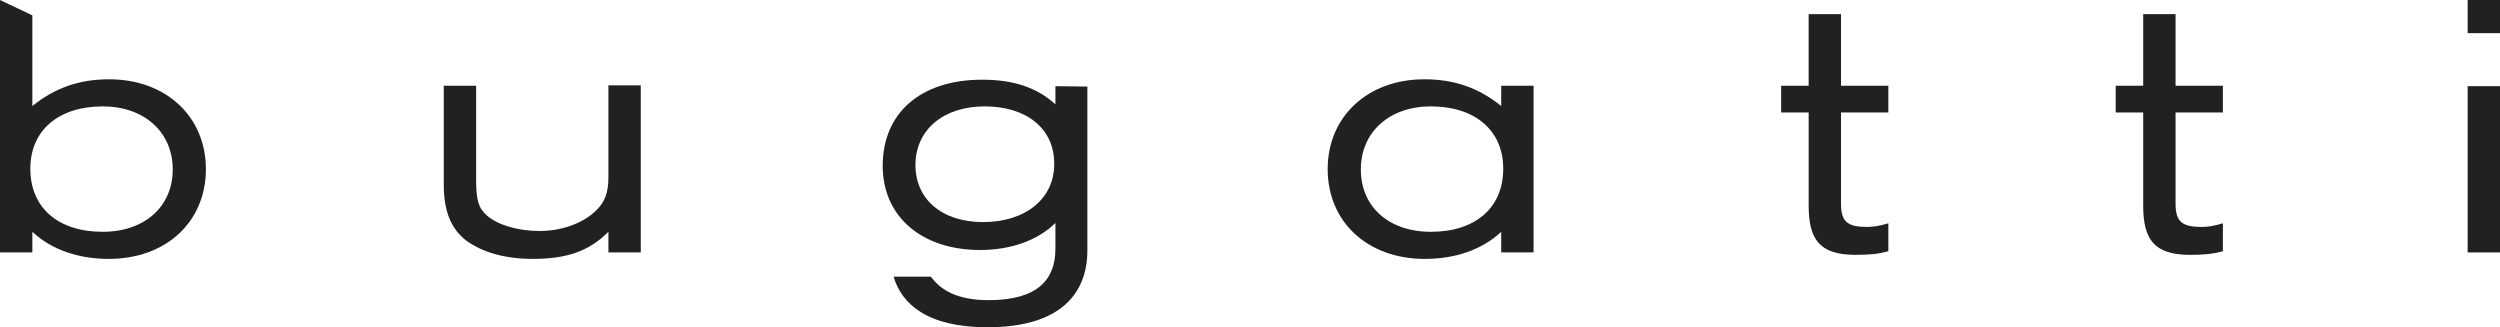
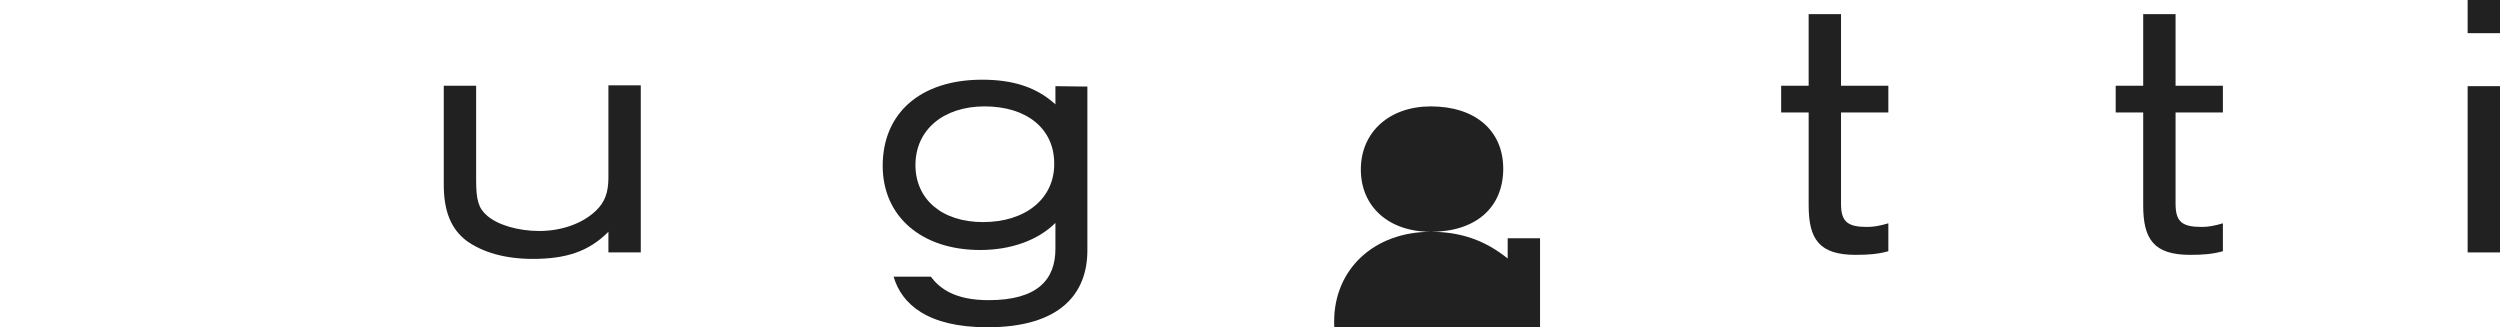
<svg xmlns="http://www.w3.org/2000/svg" id="Ebene_1" version="1.1" viewBox="0 0 1024 134.048">
  <defs>
    <style>
      .st0 {
        fill-rule: evenodd;
      }

      .st0, .st1 {
        fill: #212121;
      }
    </style>
  </defs>
-   <path class="st1" d="M42.087,94.944c-18.227,0-29.66-9.776-29.66-25.849,0-15.741,11.599-25.517,29.66-25.517,16.901,0,28.665,10.439,28.665,25.849,0,15.244-11.599,25.517-28.665,25.517ZM44.738,32.476c-12.261,0-22.203,3.48-31.482,10.936V6.296L0,0v103.394h13.256v-8.45c7.788,7.291,18.724,11.102,31.317,11.102,23.363,0,39.767-15.078,39.767-36.784,0-21.54-16.404-36.784-39.601-36.784Z" />
  <path class="st1" d="M249.206,103.394v-8.45c-7.953,7.953-17.067,11.102-30.985,11.102-11.267,0-20.546-2.651-27.174-7.456-6.296-4.805-9.279-12.096-9.279-22.866v-40.595h13.256v38.607c0,8.285.994,11.599,4.474,14.581,4.308,3.811,12.759,6.296,21.375,6.296,9.279,0,18.061-3.148,23.529-8.616,3.314-3.314,4.805-7.125,4.805-13.256v-37.779h13.256v68.432h-13.256Z" />
  <path class="st1" d="M773.468,46.063h-19.386v37.447c0,7.456,2.817,9.445,10.77,9.445,2.651,0,5.302-.497,8.616-1.491v11.433c-4.142,1.16-7.953,1.491-13.421,1.491-14.913,0-19.221-6.462-19.221-20.215v-38.11h-11.267v-10.936h11.267V5.799h13.256v29.328h19.386v10.936Z" />
-   <path class="st1" d="M586.066,94.944c18.227,0,29.66-9.776,29.66-25.849,0-15.741-11.599-25.517-29.66-25.517-16.901,0-28.665,10.439-28.665,25.849,0,15.244,11.433,25.517,28.665,25.517ZM583.415,32.476c12.261,0,22.203,3.48,31.482,10.936v-8.285h13.256v68.267h-13.256v-8.45c-7.788,7.291-18.724,11.102-31.316,11.102-23.363,0-39.767-15.078-39.767-36.784,0-21.54,16.404-36.784,39.601-36.784Z" />
+   <path class="st1" d="M586.066,94.944c18.227,0,29.66-9.776,29.66-25.849,0-15.741-11.599-25.517-29.66-25.517-16.901,0-28.665,10.439-28.665,25.849,0,15.244,11.433,25.517,28.665,25.517Zc12.261,0,22.203,3.48,31.482,10.936v-8.285h13.256v68.267h-13.256v-8.45c-7.788,7.291-18.724,11.102-31.316,11.102-23.363,0-39.767-15.078-39.767-36.784,0-21.54,16.404-36.784,39.601-36.784Z" />
  <path class="st0" d="M402.641,90.967c-16.735,0-27.671-9.279-27.671-23.363,0-14.416,11.433-24.026,28.334-24.026,17.232,0,28.5,9.113,28.5,23.363.166,14.416-11.764,24.026-29.162,24.026ZM432.3,35.293v7.456c-7.456-6.794-16.901-10.107-29.991-10.107-25.186,0-40.761,13.587-40.761,35.293,0,20.712,15.907,34.465,39.933,34.465,12.593,0,23.694-3.977,30.819-11.102v10.605c0,12.593-7.291,21.043-27.34,21.043-13.918,0-20.049-4.805-23.695-9.61h-15.244c3.314,11.267,13.918,20.712,38.441,20.712,29.991,0,40.927-13.918,40.927-31.482V35.459l-13.09-.166h0Z" />
  <path class="st0" d="M1024,13.587h-13.256V0h13.256v13.587ZM1024,103.394h-13.256V35.293h13.256v68.101Z" />
  <path class="st1" d="M910.498,46.063h-19.386v37.447c0,7.456,2.817,9.445,10.77,9.445,2.651,0,5.302-.497,8.616-1.491v11.433c-4.142,1.16-7.953,1.491-13.421,1.491-14.913,0-19.221-6.462-19.221-20.215v-38.11h-11.267v-10.936h11.267V5.799h13.256v29.328h19.386v10.936h0Z" />
</svg>